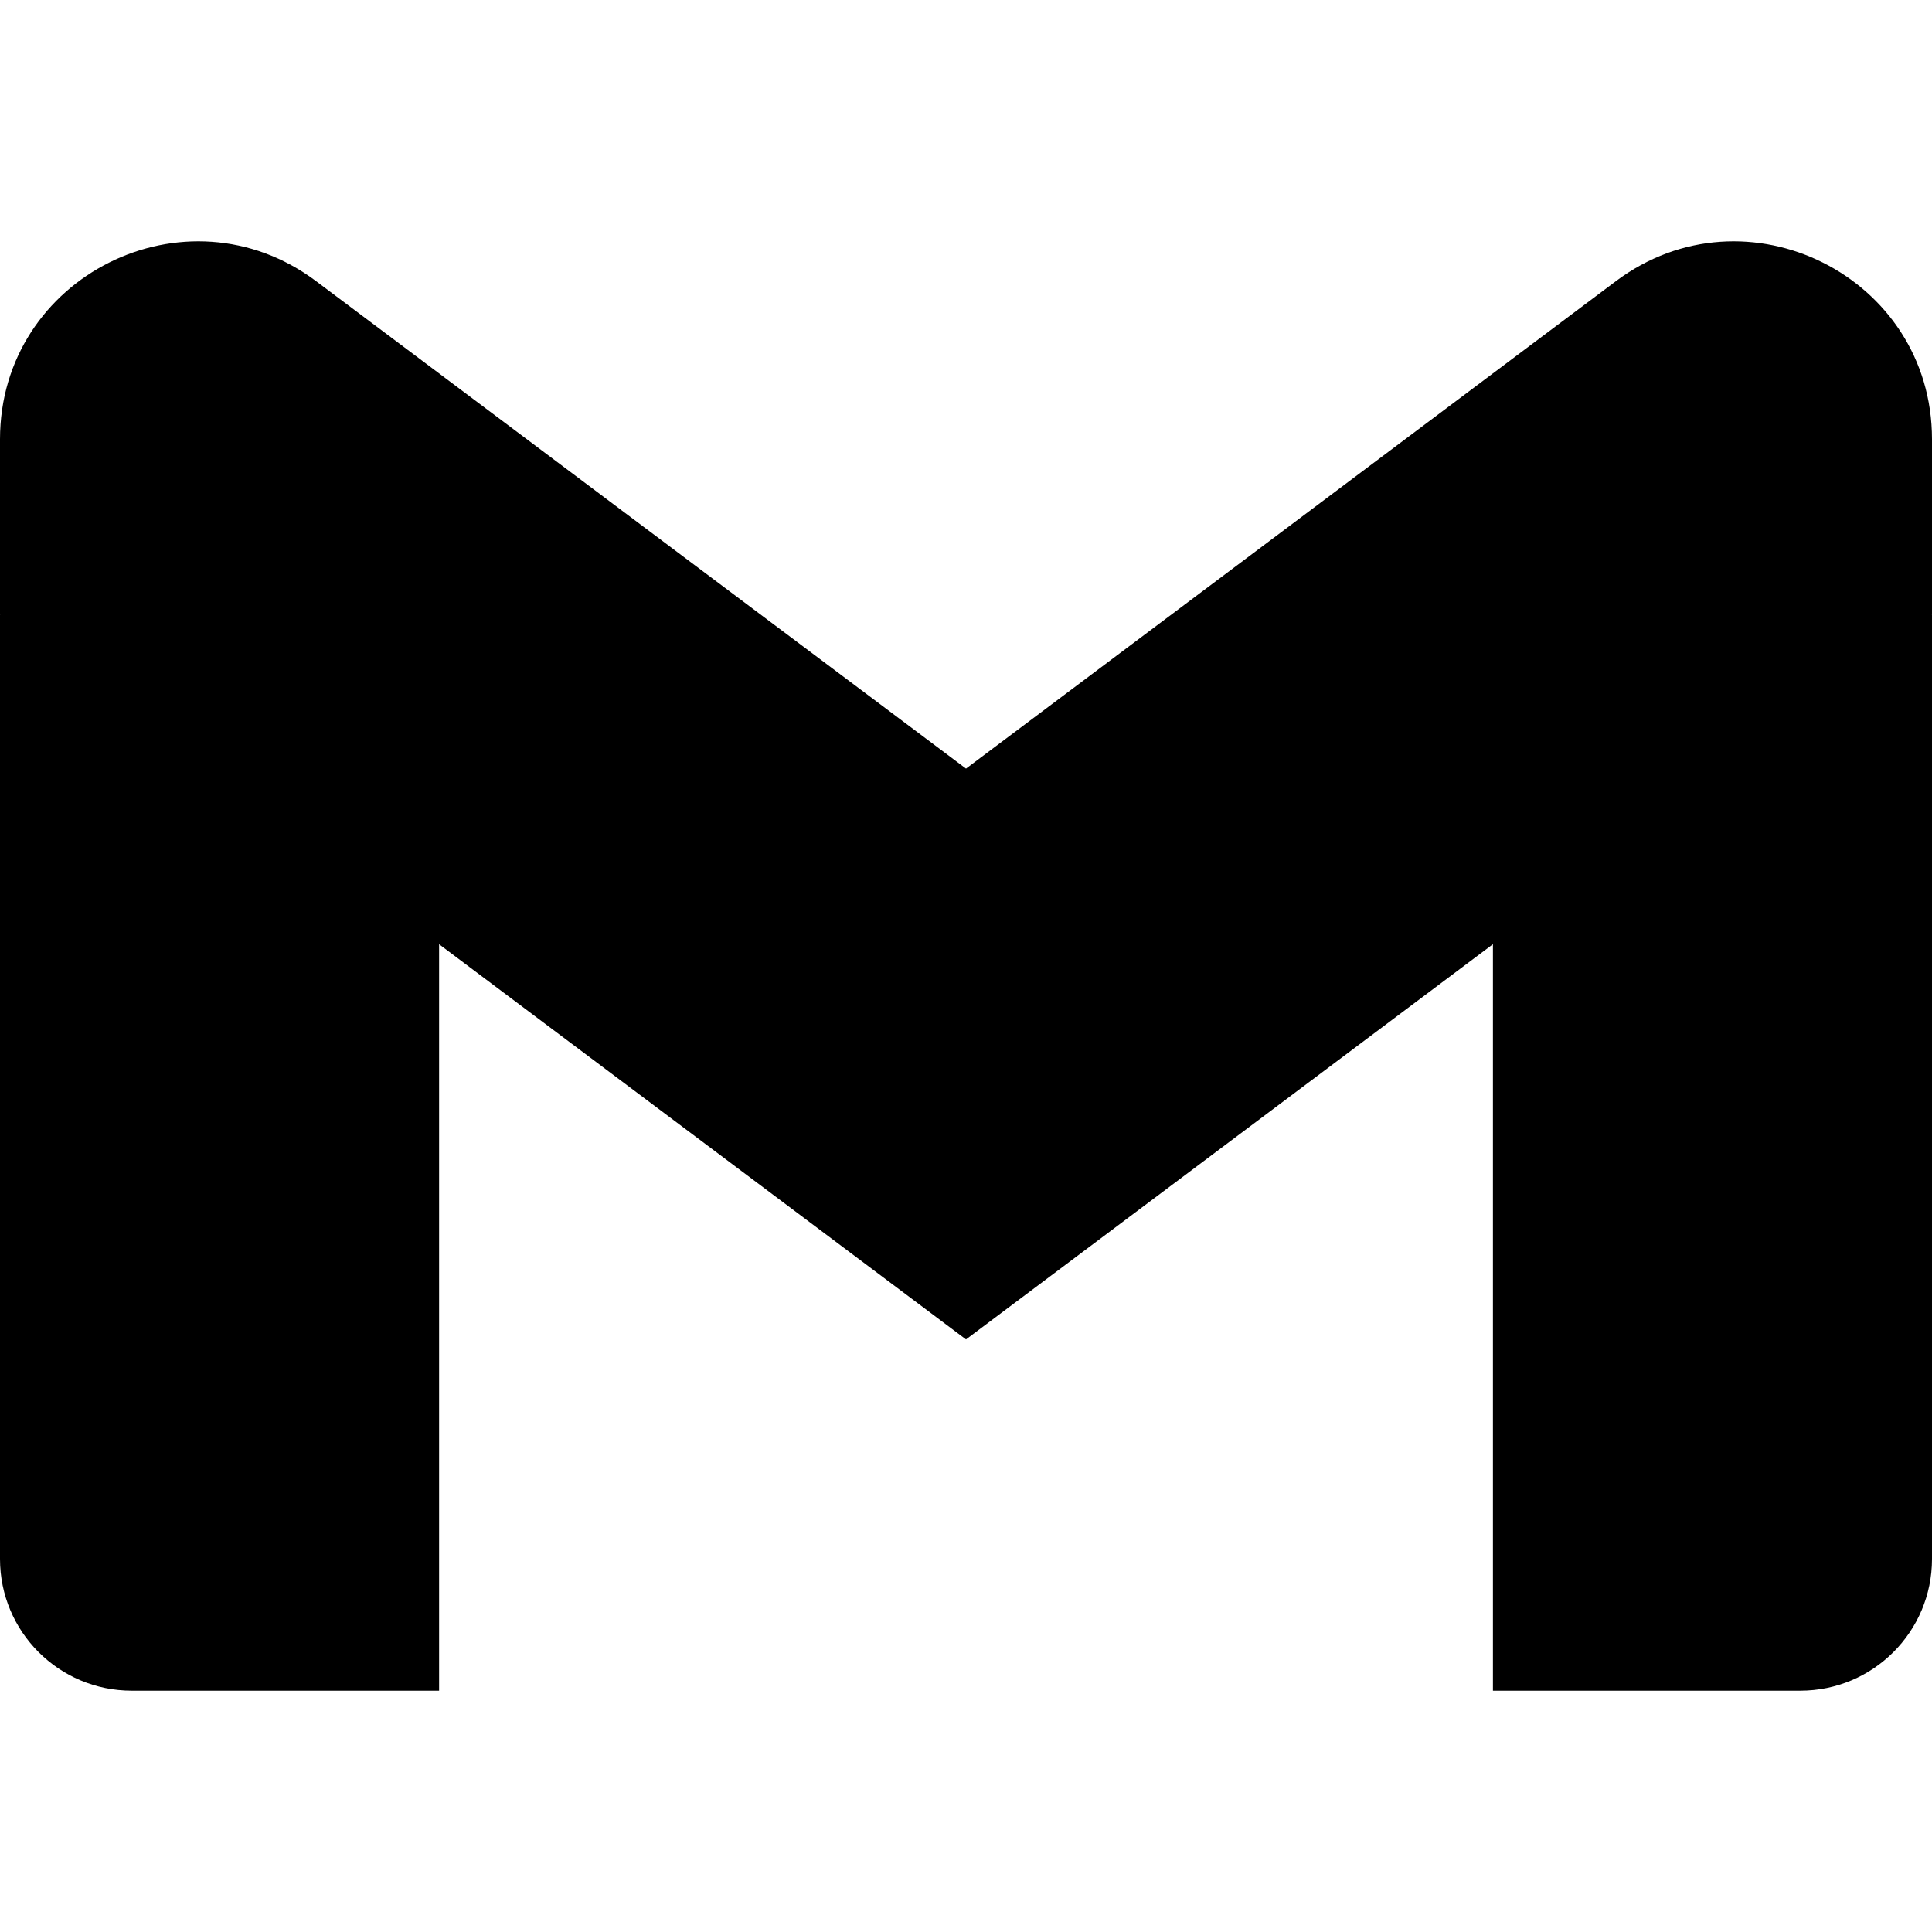
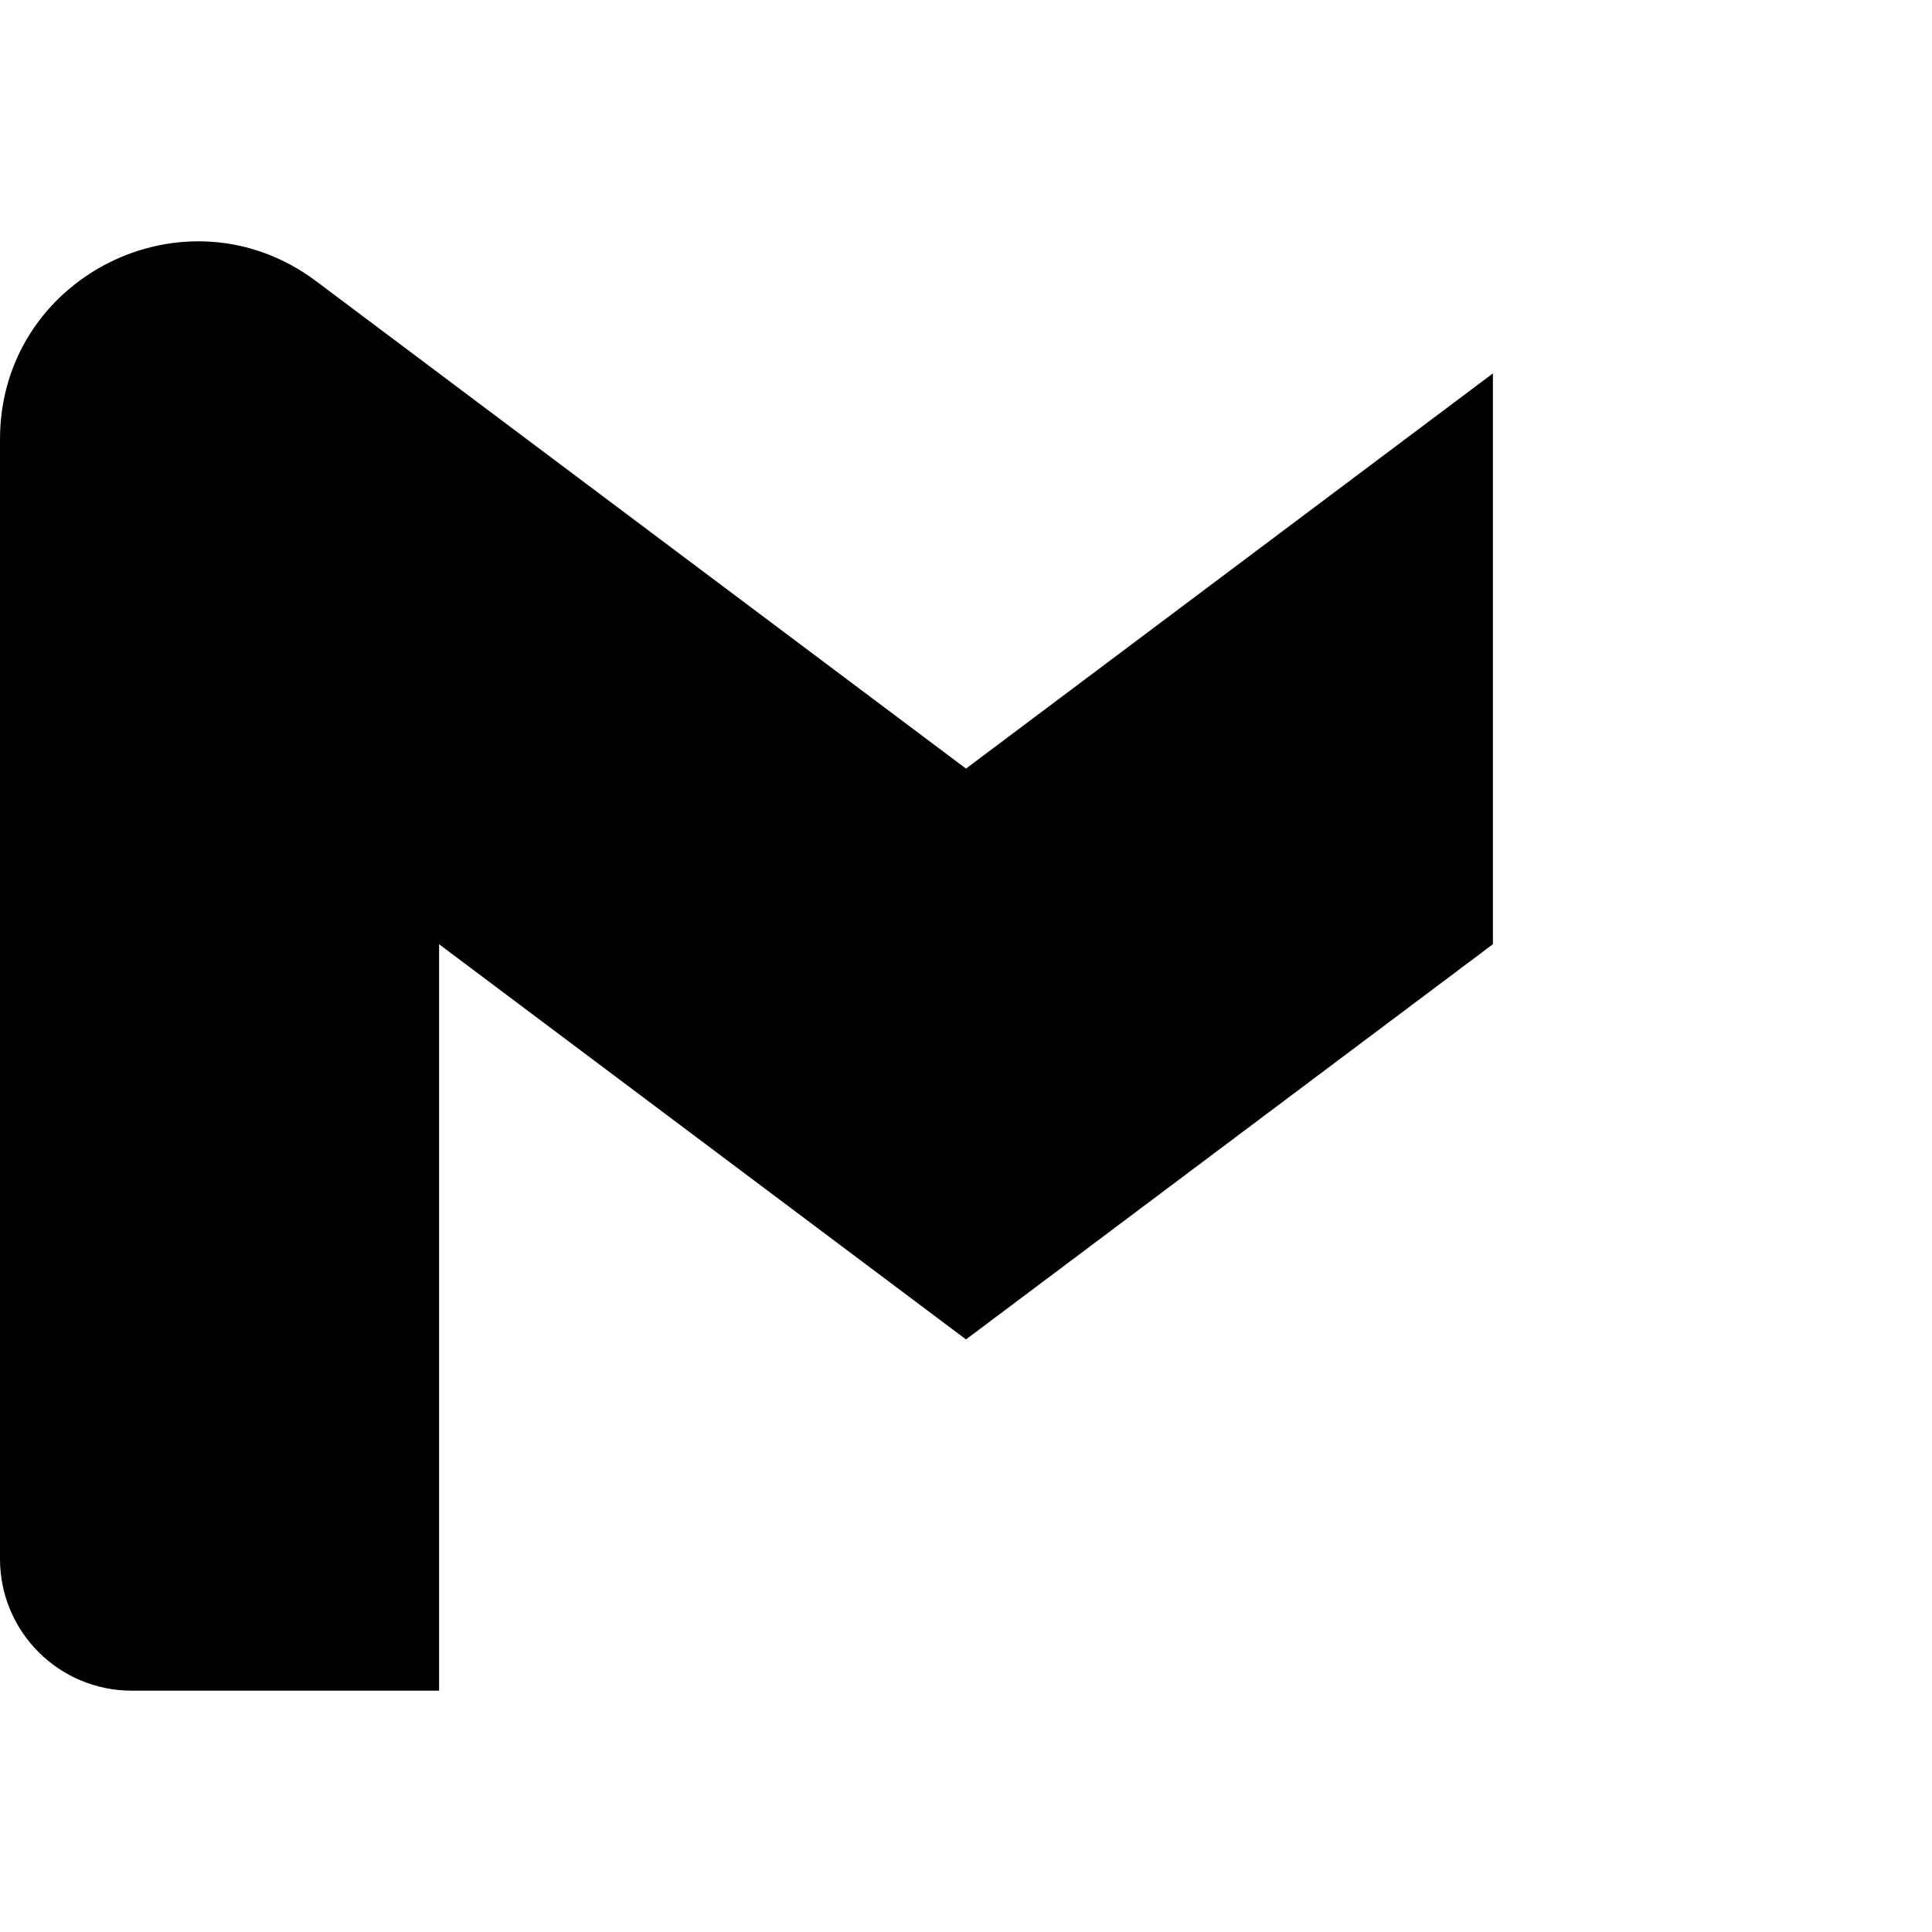
<svg xmlns="http://www.w3.org/2000/svg" width="80" height="80" viewBox="0 0 80 80" fill="none">
  <path d="M5.455 70.007H18.182V39.098L9.848 24.545L0 25.462V64.553C0 67.566 2.441 70.007 5.455 70.007Z" fill="#0085F7" style="fill:#0085F7;fill:color(display-p3 0 0.522 0.969);fill-opacity:1;" />
-   <path d="M61.818 70.007H74.546C77.559 70.007 80 67.566 80 64.553V25.462L70.167 24.545L61.819 39.098V70.007H61.818Z" fill="#00A94B" style="fill:#00A94B;fill:color(display-p3 0 0.663 0.294);fill-opacity:1;" />
-   <path d="M61.818 15.462L54.342 29.728L61.818 39.098L80 25.462V18.189C80 11.448 72.304 7.598 66.909 11.644L61.818 15.462Z" fill="#FFBC00" style="fill:#FFBC00;fill:color(display-p3 1 0.737 0);fill-opacity:1;" />
  <path fill-rule="evenodd" clip-rule="evenodd" d="M18.181 39.098L11.058 24.05L18.181 15.462L40 31.826L61.818 15.462V39.098L40 55.462L18.181 39.098Z" fill="#FF4131" style="fill:#FF4131;fill:color(display-p3 1 0.255 0.192);fill-opacity:1;" />
-   <path d="M0 18.189V25.462L18.182 39.098V15.462L13.091 11.644C7.695 7.598 0 11.448 0 18.189Z" fill="#E51C19" style="fill:#E51C19;fill:color(display-p3 0.898 0.11 0.098);fill-opacity:1;" />
+   <path d="M0 18.189V25.462L18.182 39.098V15.462L13.091 11.644C7.695 7.598 0 11.448 0 18.189" fill="#E51C19" style="fill:#E51C19;fill:color(display-p3 0.898 0.11 0.098);fill-opacity:1;" />
</svg>